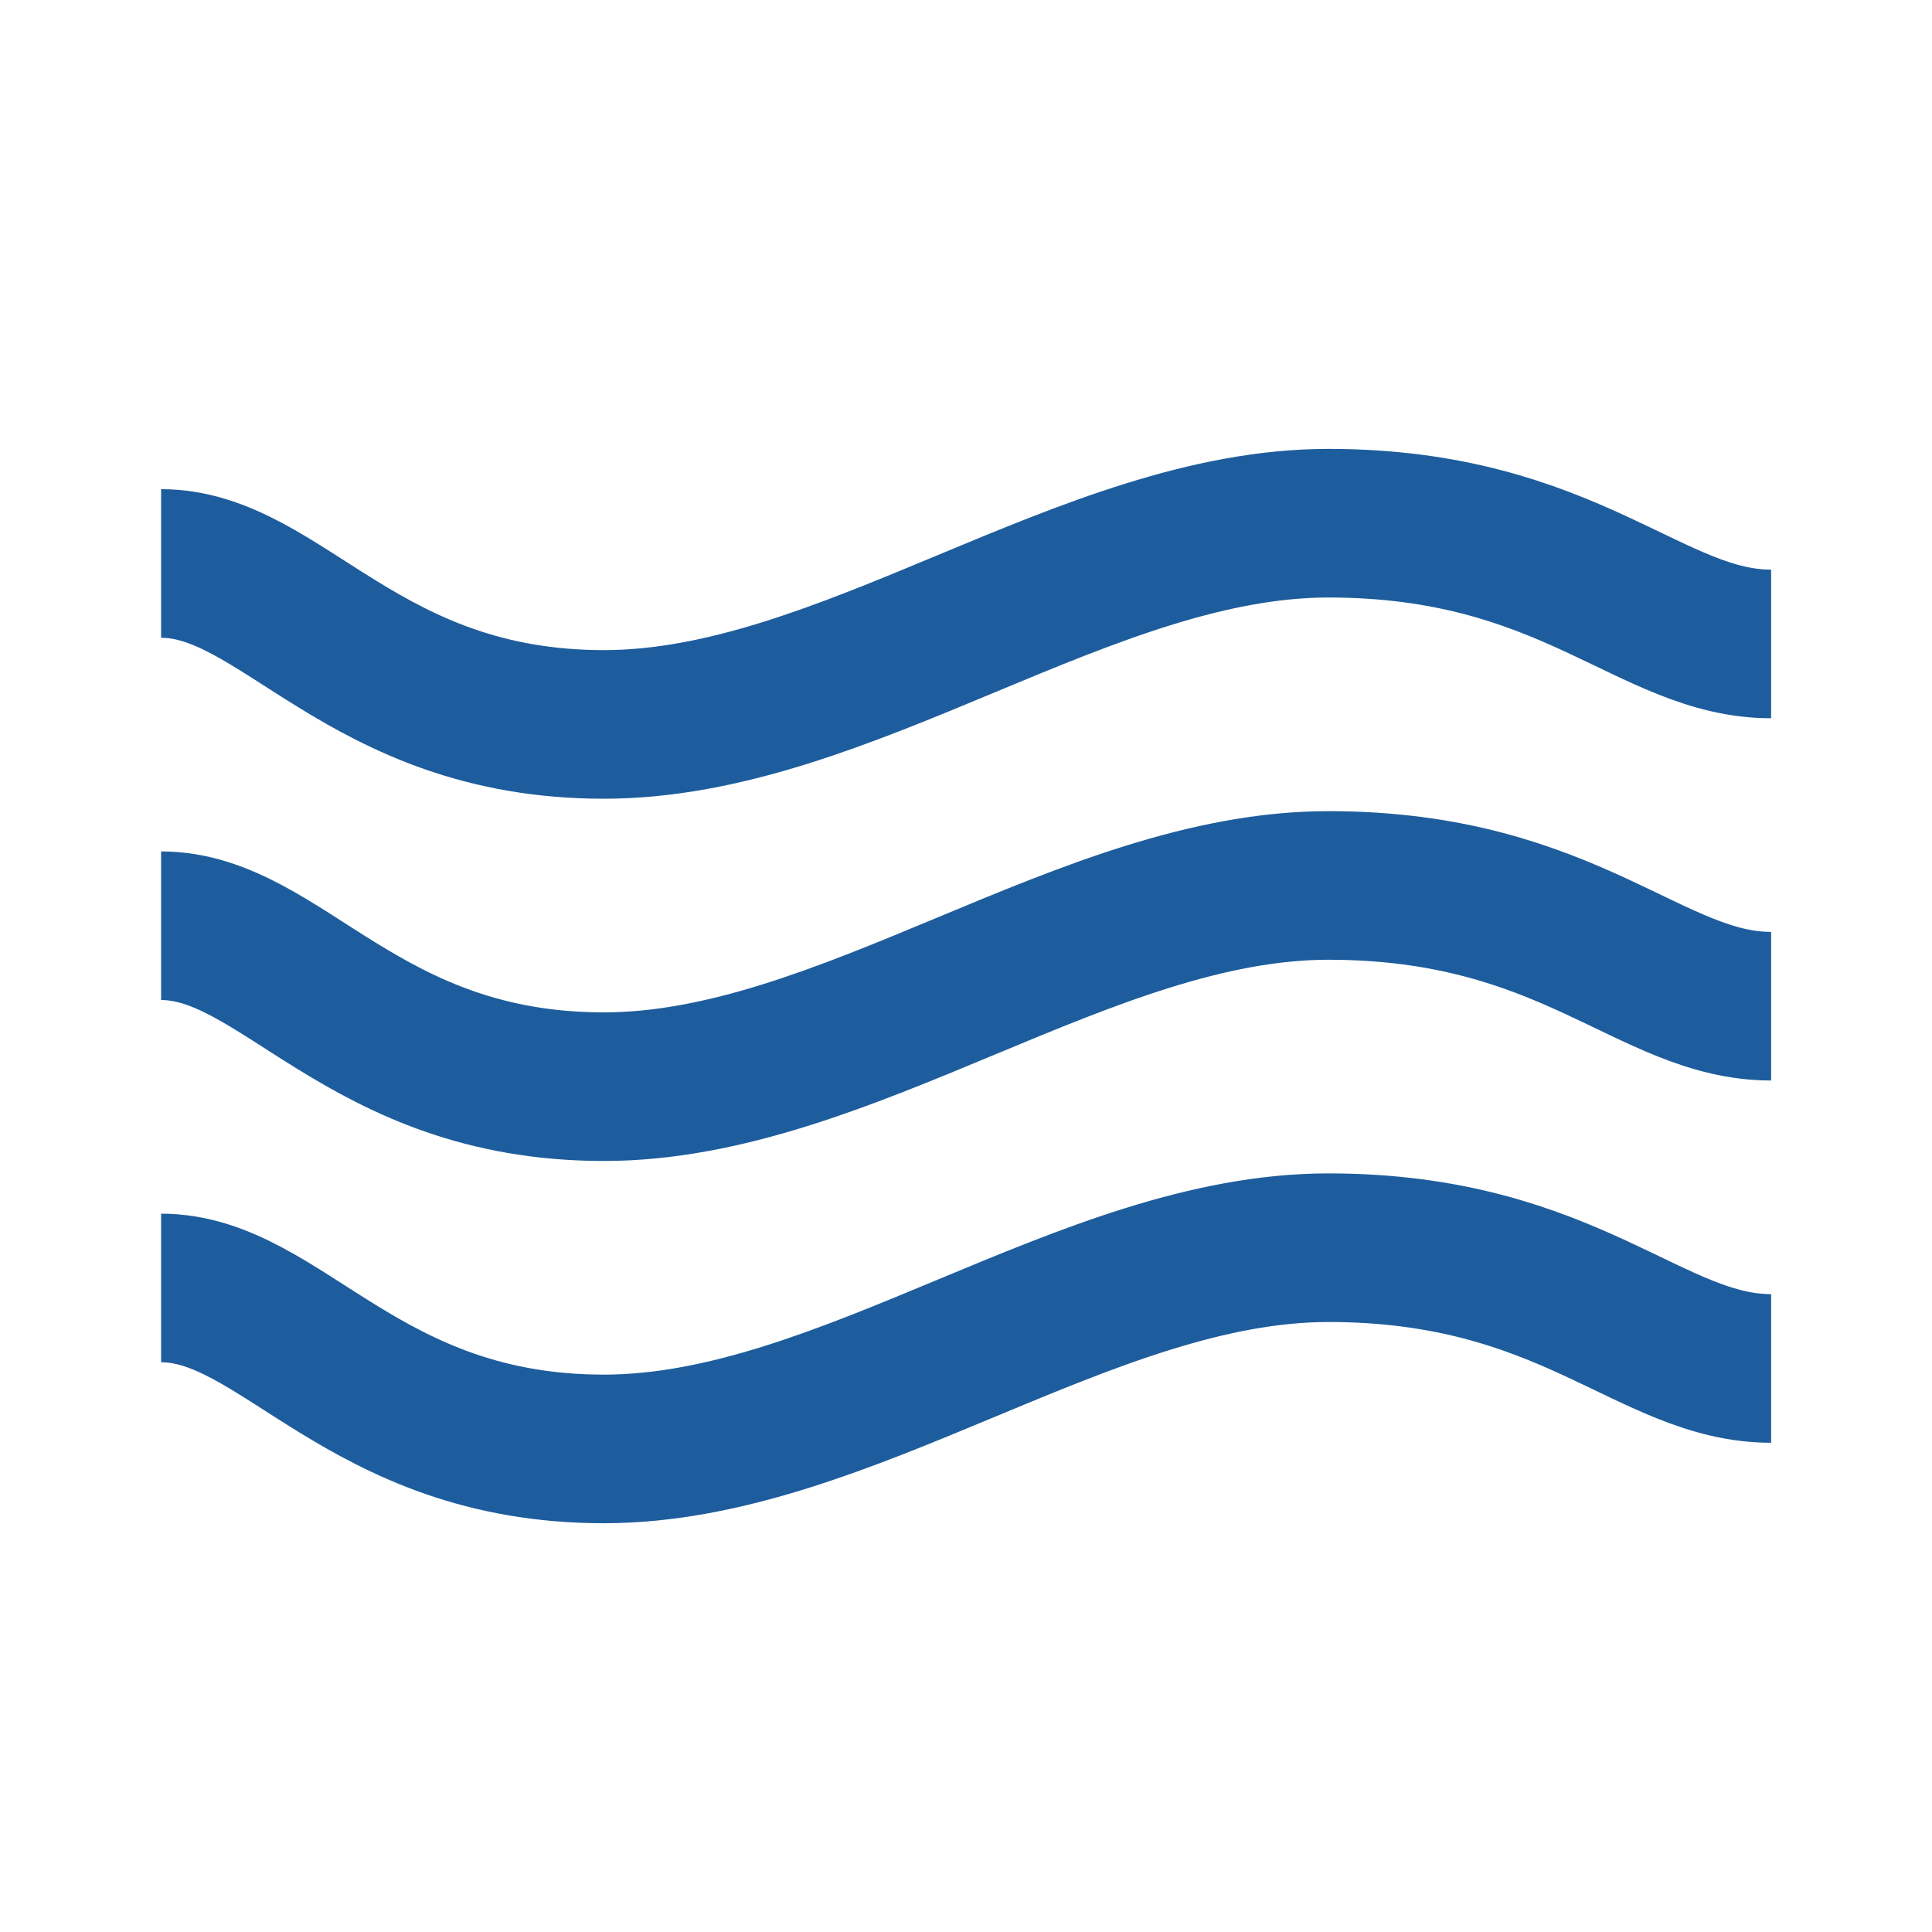
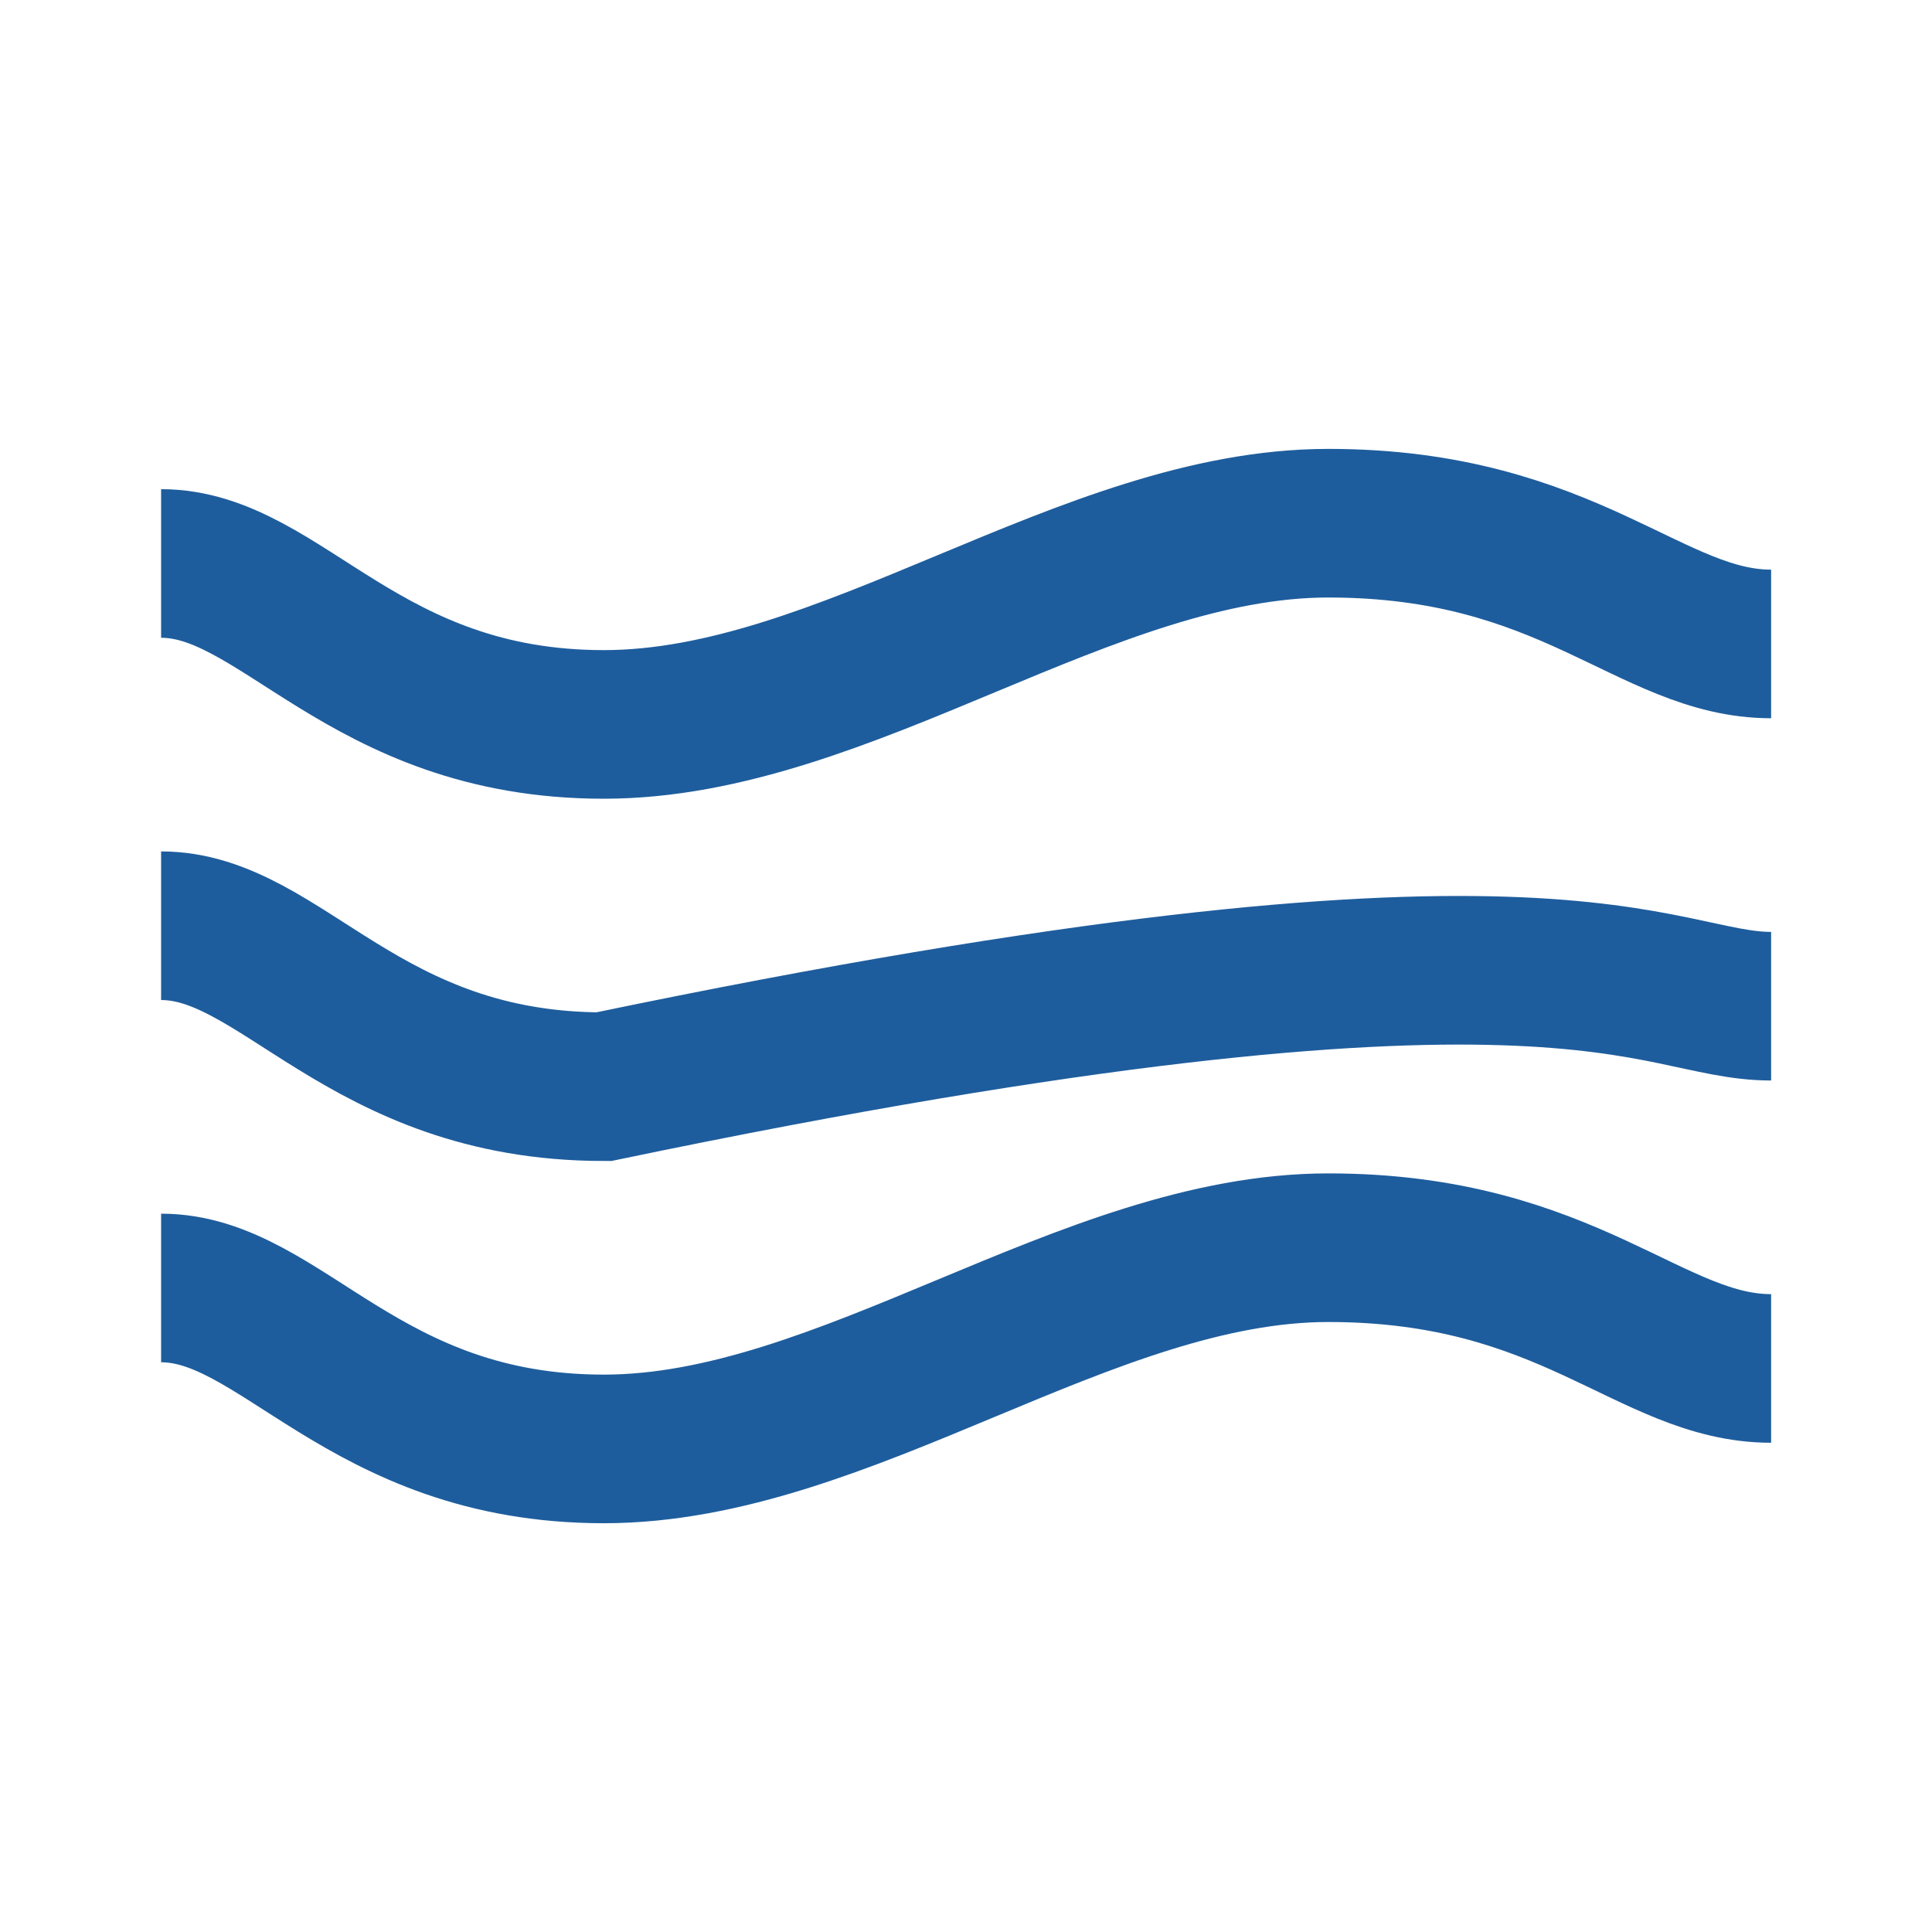
<svg xmlns="http://www.w3.org/2000/svg" width="26" height="26" viewBox="0 0 26 26" fill="none">
-   <path d="M2.168 7.583C3.793 7.583 4.876 9.749 8.126 9.749C11.376 9.749 14.626 7.041 17.876 7.041C21.126 7.041 22.21 8.666 23.835 8.666M2.168 12.458C3.793 12.458 4.876 14.624 8.126 14.624C11.376 14.624 14.626 11.916 17.876 11.916C21.126 11.916 22.21 13.541 23.835 13.541M2.168 17.333C3.793 17.333 4.876 19.499 8.126 19.499C11.376 19.499 14.626 16.791 17.876 16.791C21.126 16.791 22.21 18.416 23.835 18.416" stroke="#1E5D9D" stroke-width="2" />
+   <path d="M2.168 7.583C3.793 7.583 4.876 9.749 8.126 9.749C11.376 9.749 14.626 7.041 17.876 7.041C21.126 7.041 22.21 8.666 23.835 8.666M2.168 12.458C3.793 12.458 4.876 14.624 8.126 14.624C21.126 11.916 22.21 13.541 23.835 13.541M2.168 17.333C3.793 17.333 4.876 19.499 8.126 19.499C11.376 19.499 14.626 16.791 17.876 16.791C21.126 16.791 22.21 18.416 23.835 18.416" stroke="#1E5D9D" stroke-width="2" />
</svg>